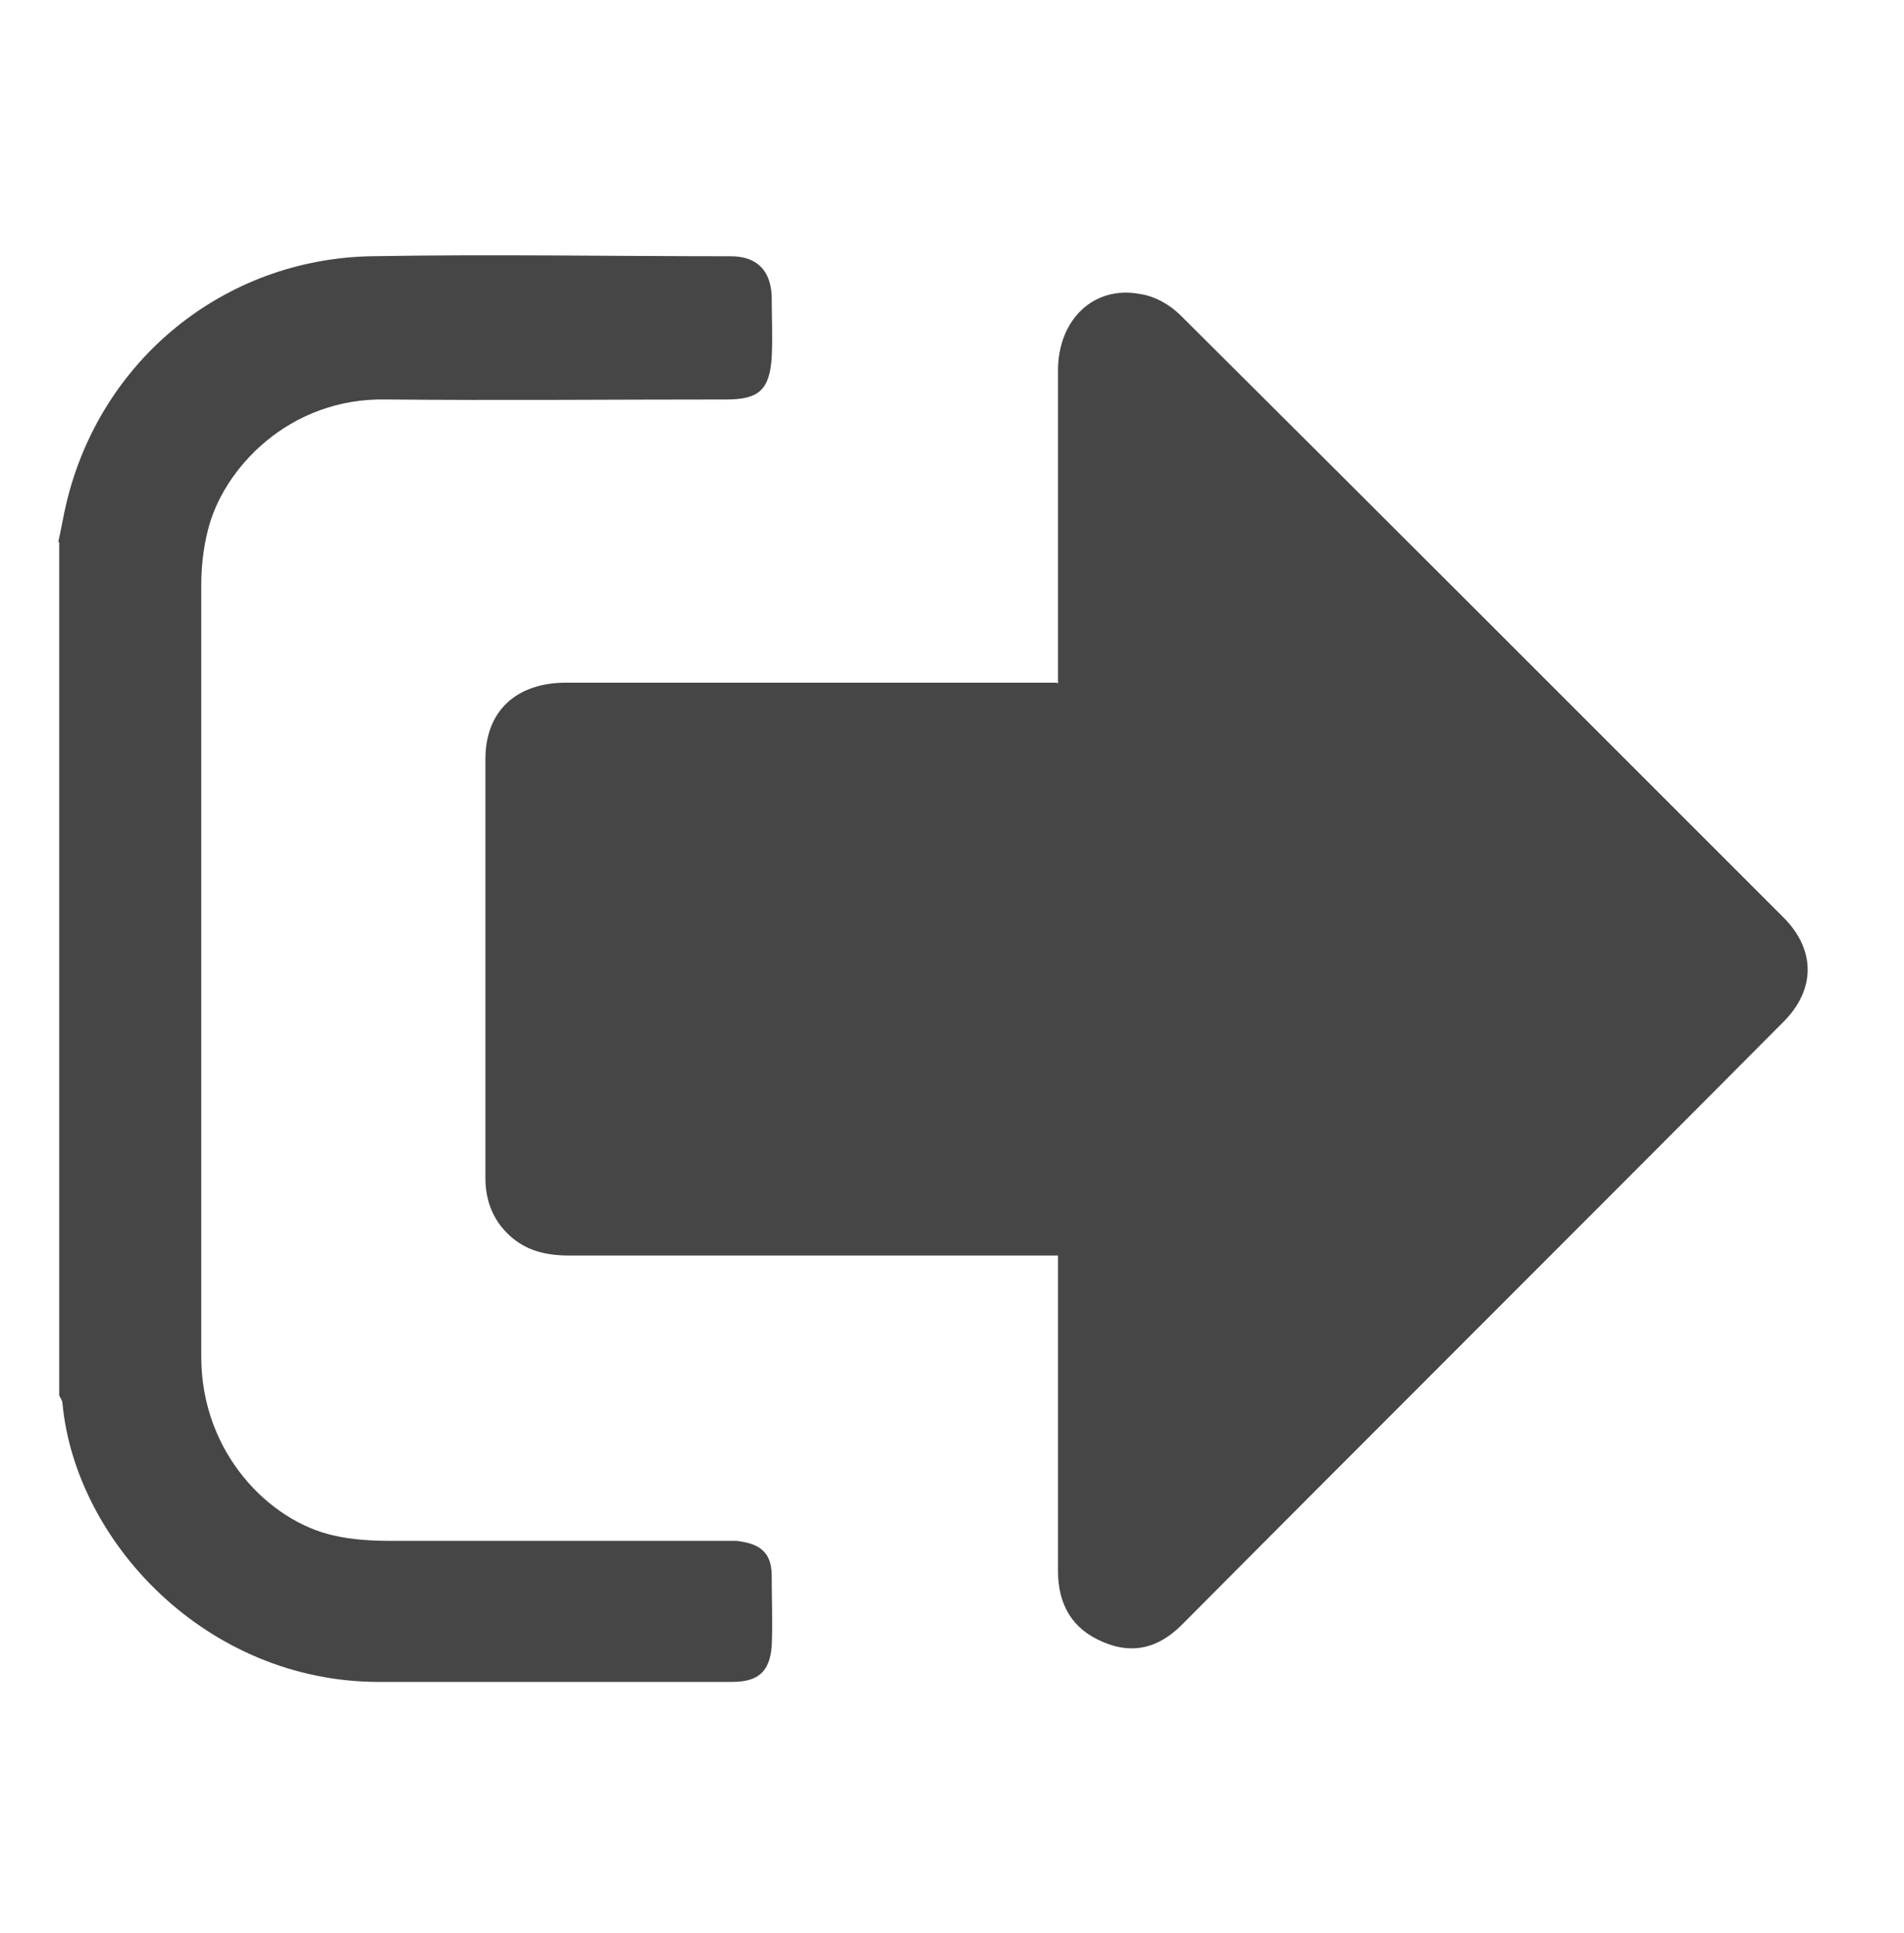
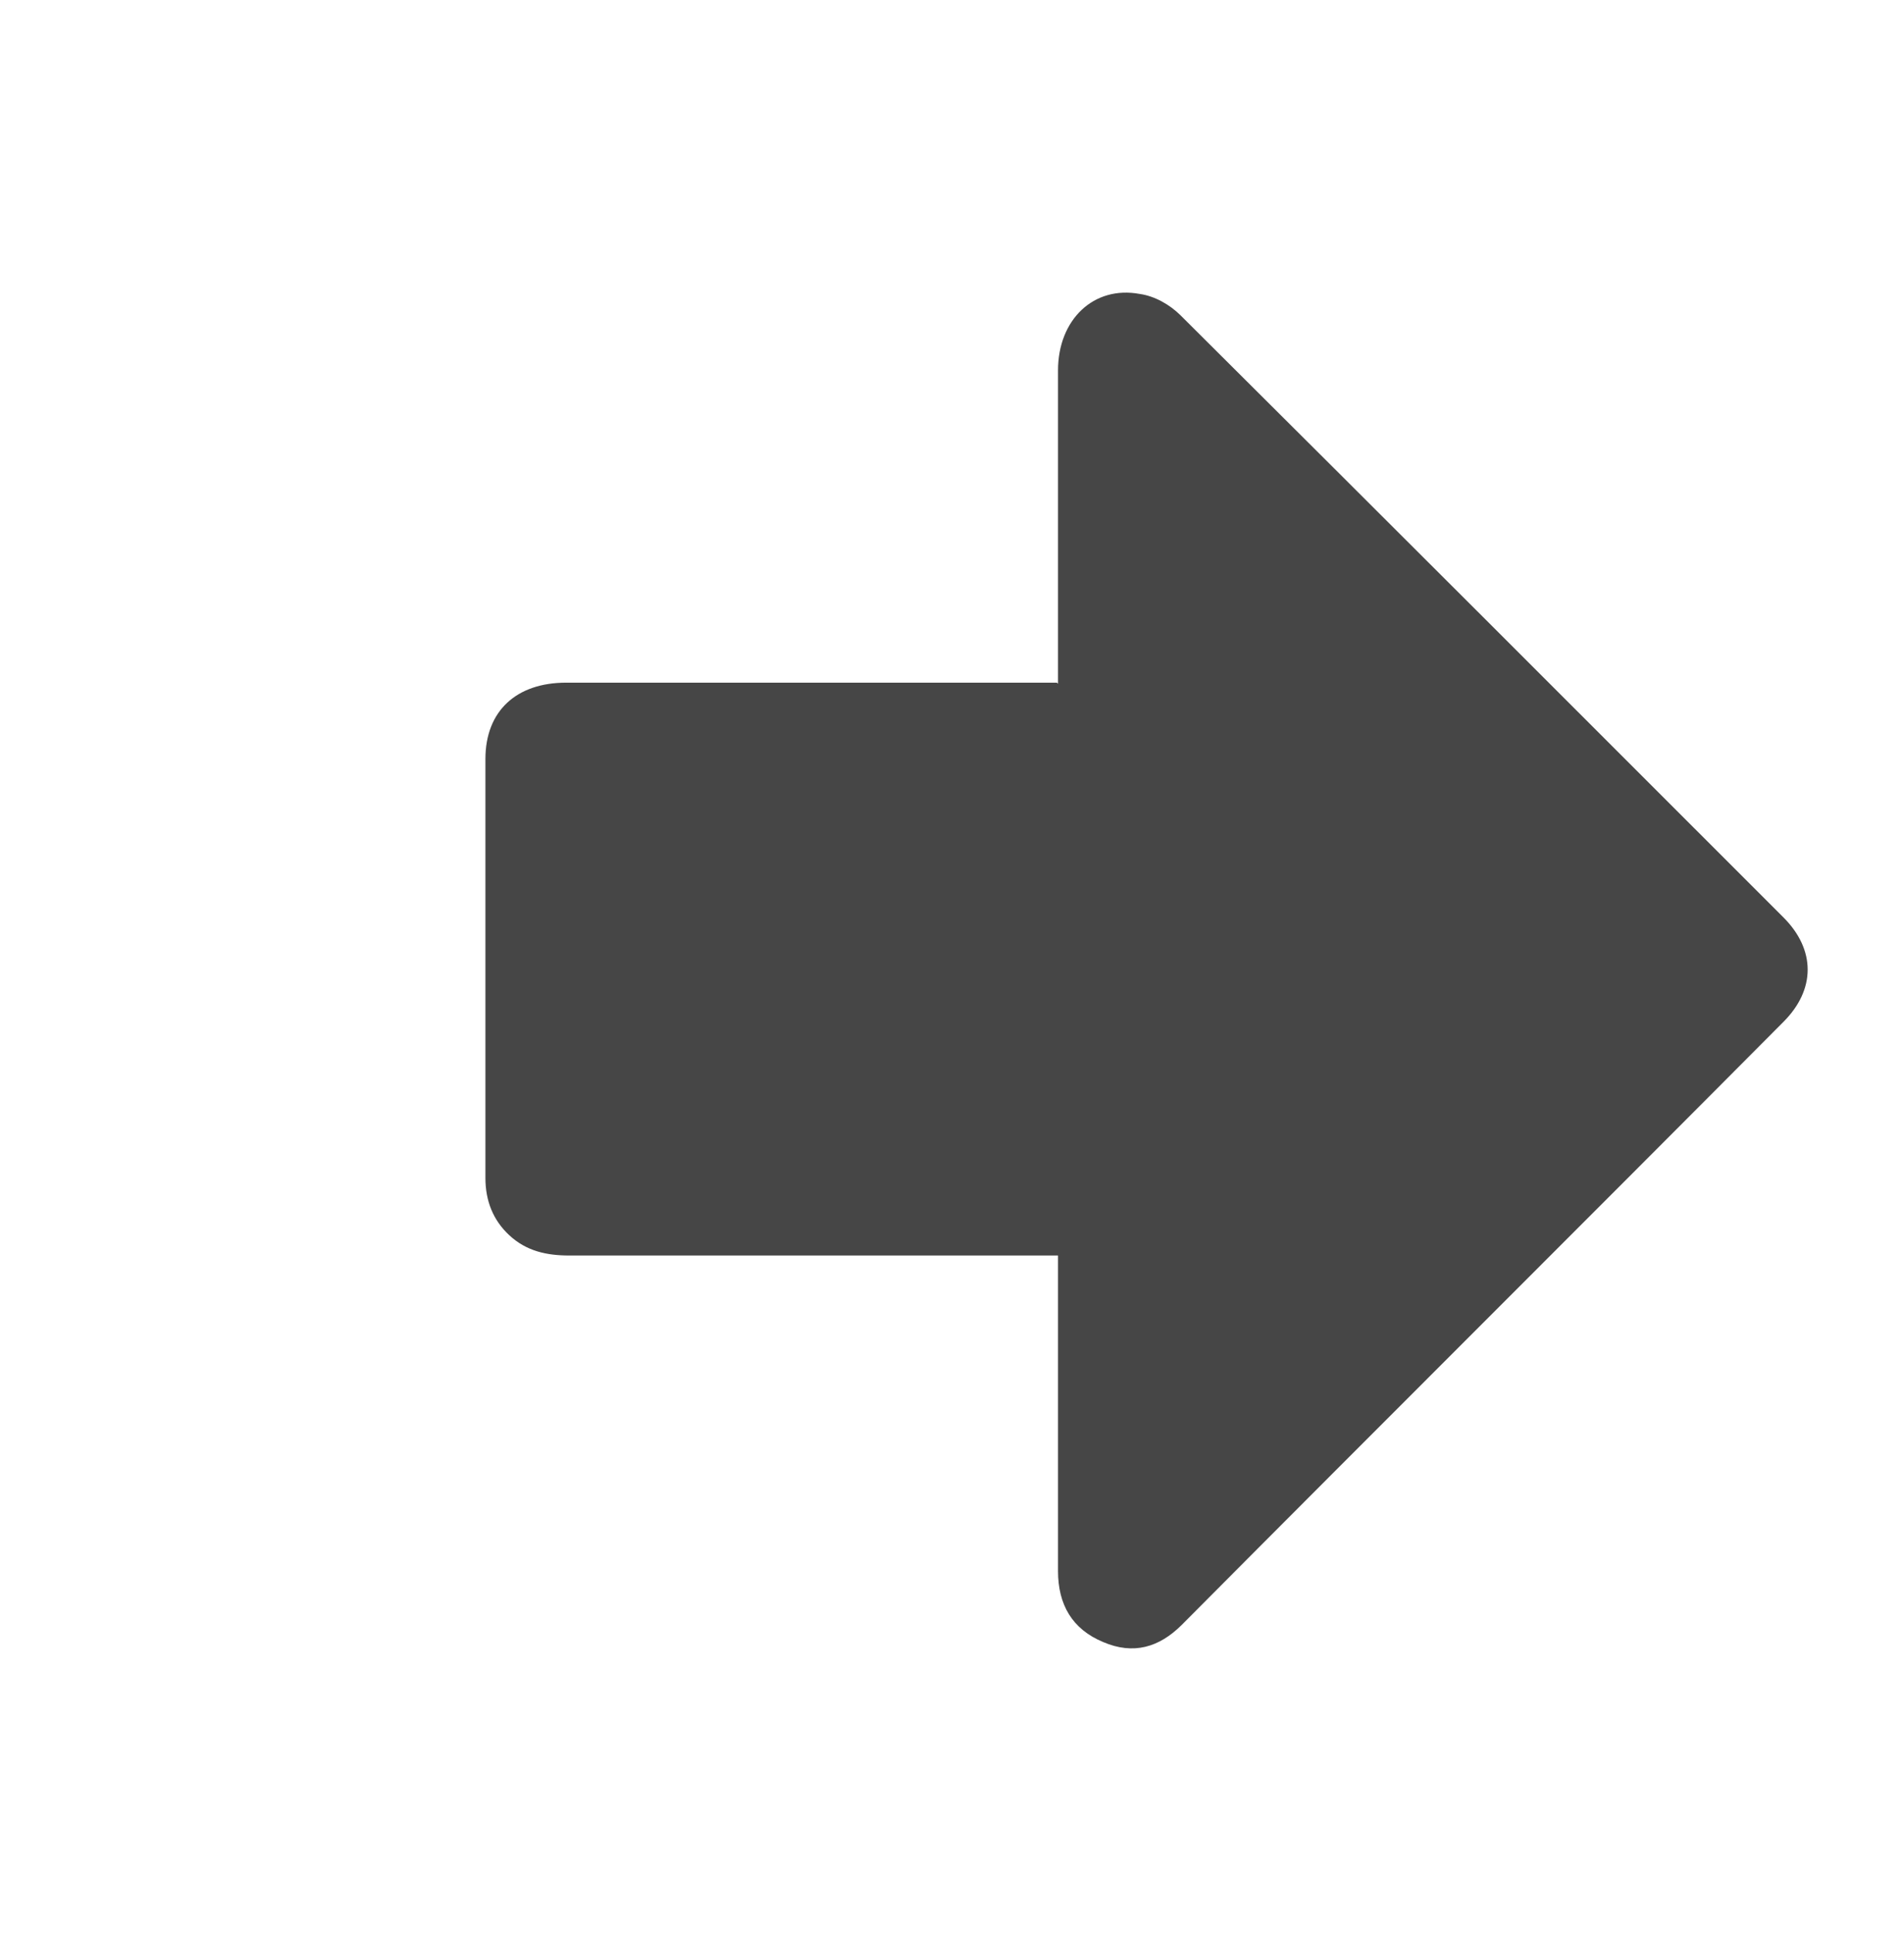
<svg xmlns="http://www.w3.org/2000/svg" id="Ebene_6" data-name="Ebene 6" viewBox="0 0 17.69 17.95">
  <defs>
    <style>
      .cls-1 {
        fill: #464646;
        stroke-width: 0px;
      }
    </style>
  </defs>
-   <path class="cls-1" d="m.54,5.04c.03-.13.05-.26.08-.38.32-1.32,1.46-2.25,2.82-2.28,1.12-.02,2.23,0,3.35,0,.24,0,.37.13.38.37,0,.19.01.38,0,.57-.02.3-.12.39-.42.39-1.05,0-2.1.01-3.16,0-.9-.02-1.52.64-1.66,1.22-.04.16-.06.33-.06.5,0,2.39,0,4.78,0,7.17,0,.9.64,1.53,1.23,1.66.17.04.36.05.53.05,1,0,2,0,3,0,.07,0,.14,0,.21,0,.17.02.33.07.33.32,0,.22.01.44,0,.66-.02.24-.13.33-.37.33-1.09,0-2.19,0-3.28,0-1.6,0-2.82-1.3-2.94-2.59,0-.02-.02-.05-.03-.07,0-2.64,0-5.29,0-7.93Z" />
-   <path class="cls-1" d="m9.83,6.35c0-.08,0-.14,0-.2,0-.9,0-1.81,0-2.71,0-.47.33-.79.76-.71.14.02.28.1.38.2,1.87,1.86,3.74,3.73,5.6,5.59.3.3.3.67,0,.97-1.86,1.87-3.73,3.73-5.59,5.6-.21.21-.45.28-.73.16-.29-.12-.42-.35-.42-.66,0-.91,0-1.82,0-2.73,0-.06,0-.12,0-.2h-.21c-1.44,0-2.89,0-4.33,0-.21,0-.4-.04-.56-.19-.15-.14-.22-.32-.22-.53,0-1.3,0-2.59,0-3.89,0-.45.29-.71.75-.71,1.45,0,2.9,0,4.35,0,.06,0,.12,0,.21,0Z" />
+   <path class="cls-1" d="m9.83,6.35c0-.08,0-.14,0-.2,0-.9,0-1.81,0-2.71,0-.47.33-.79.76-.71.14.02.28.1.38.2,1.87,1.86,3.74,3.73,5.6,5.59.3.3.3.67,0,.97-1.86,1.87-3.73,3.73-5.59,5.6-.21.21-.45.28-.73.16-.29-.12-.42-.35-.42-.66,0-.91,0-1.82,0-2.73,0-.06,0-.12,0-.2h-.21c-1.44,0-2.89,0-4.33,0-.21,0-.4-.04-.56-.19-.15-.14-.22-.32-.22-.53,0-1.3,0-2.59,0-3.89,0-.45.29-.71.75-.71,1.45,0,2.9,0,4.35,0,.06,0,.12,0,.21,0" />
</svg>